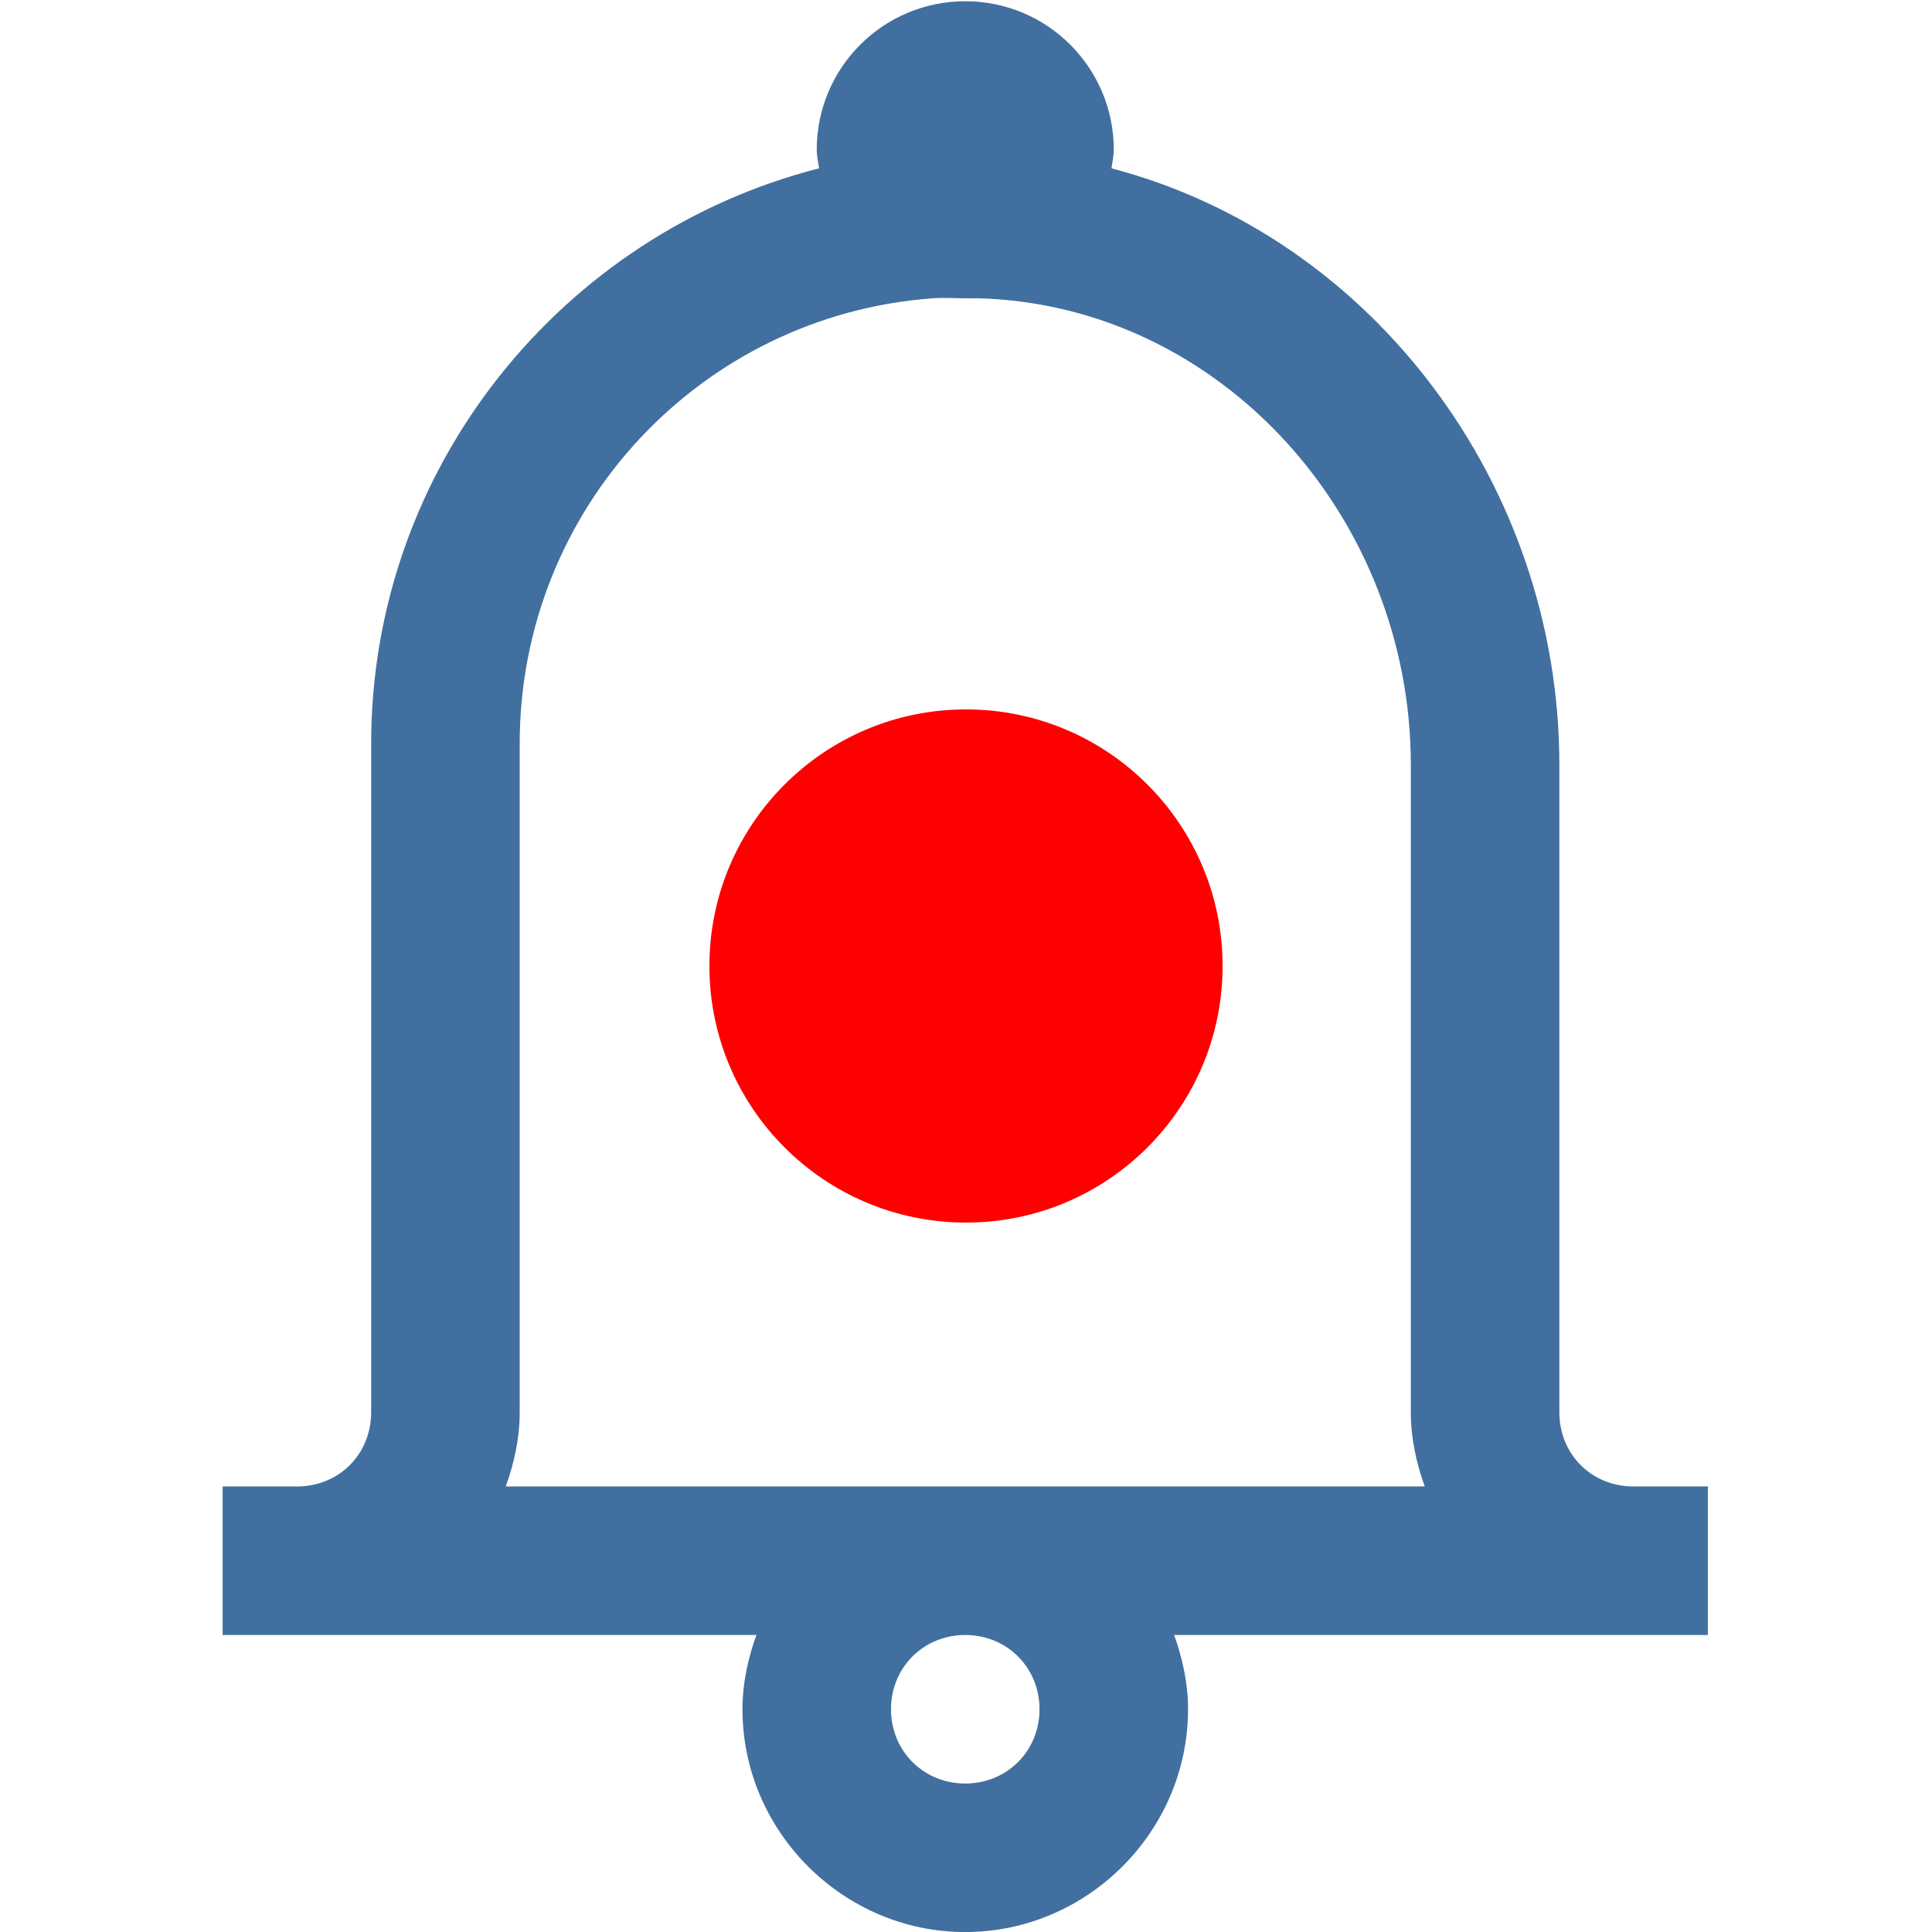
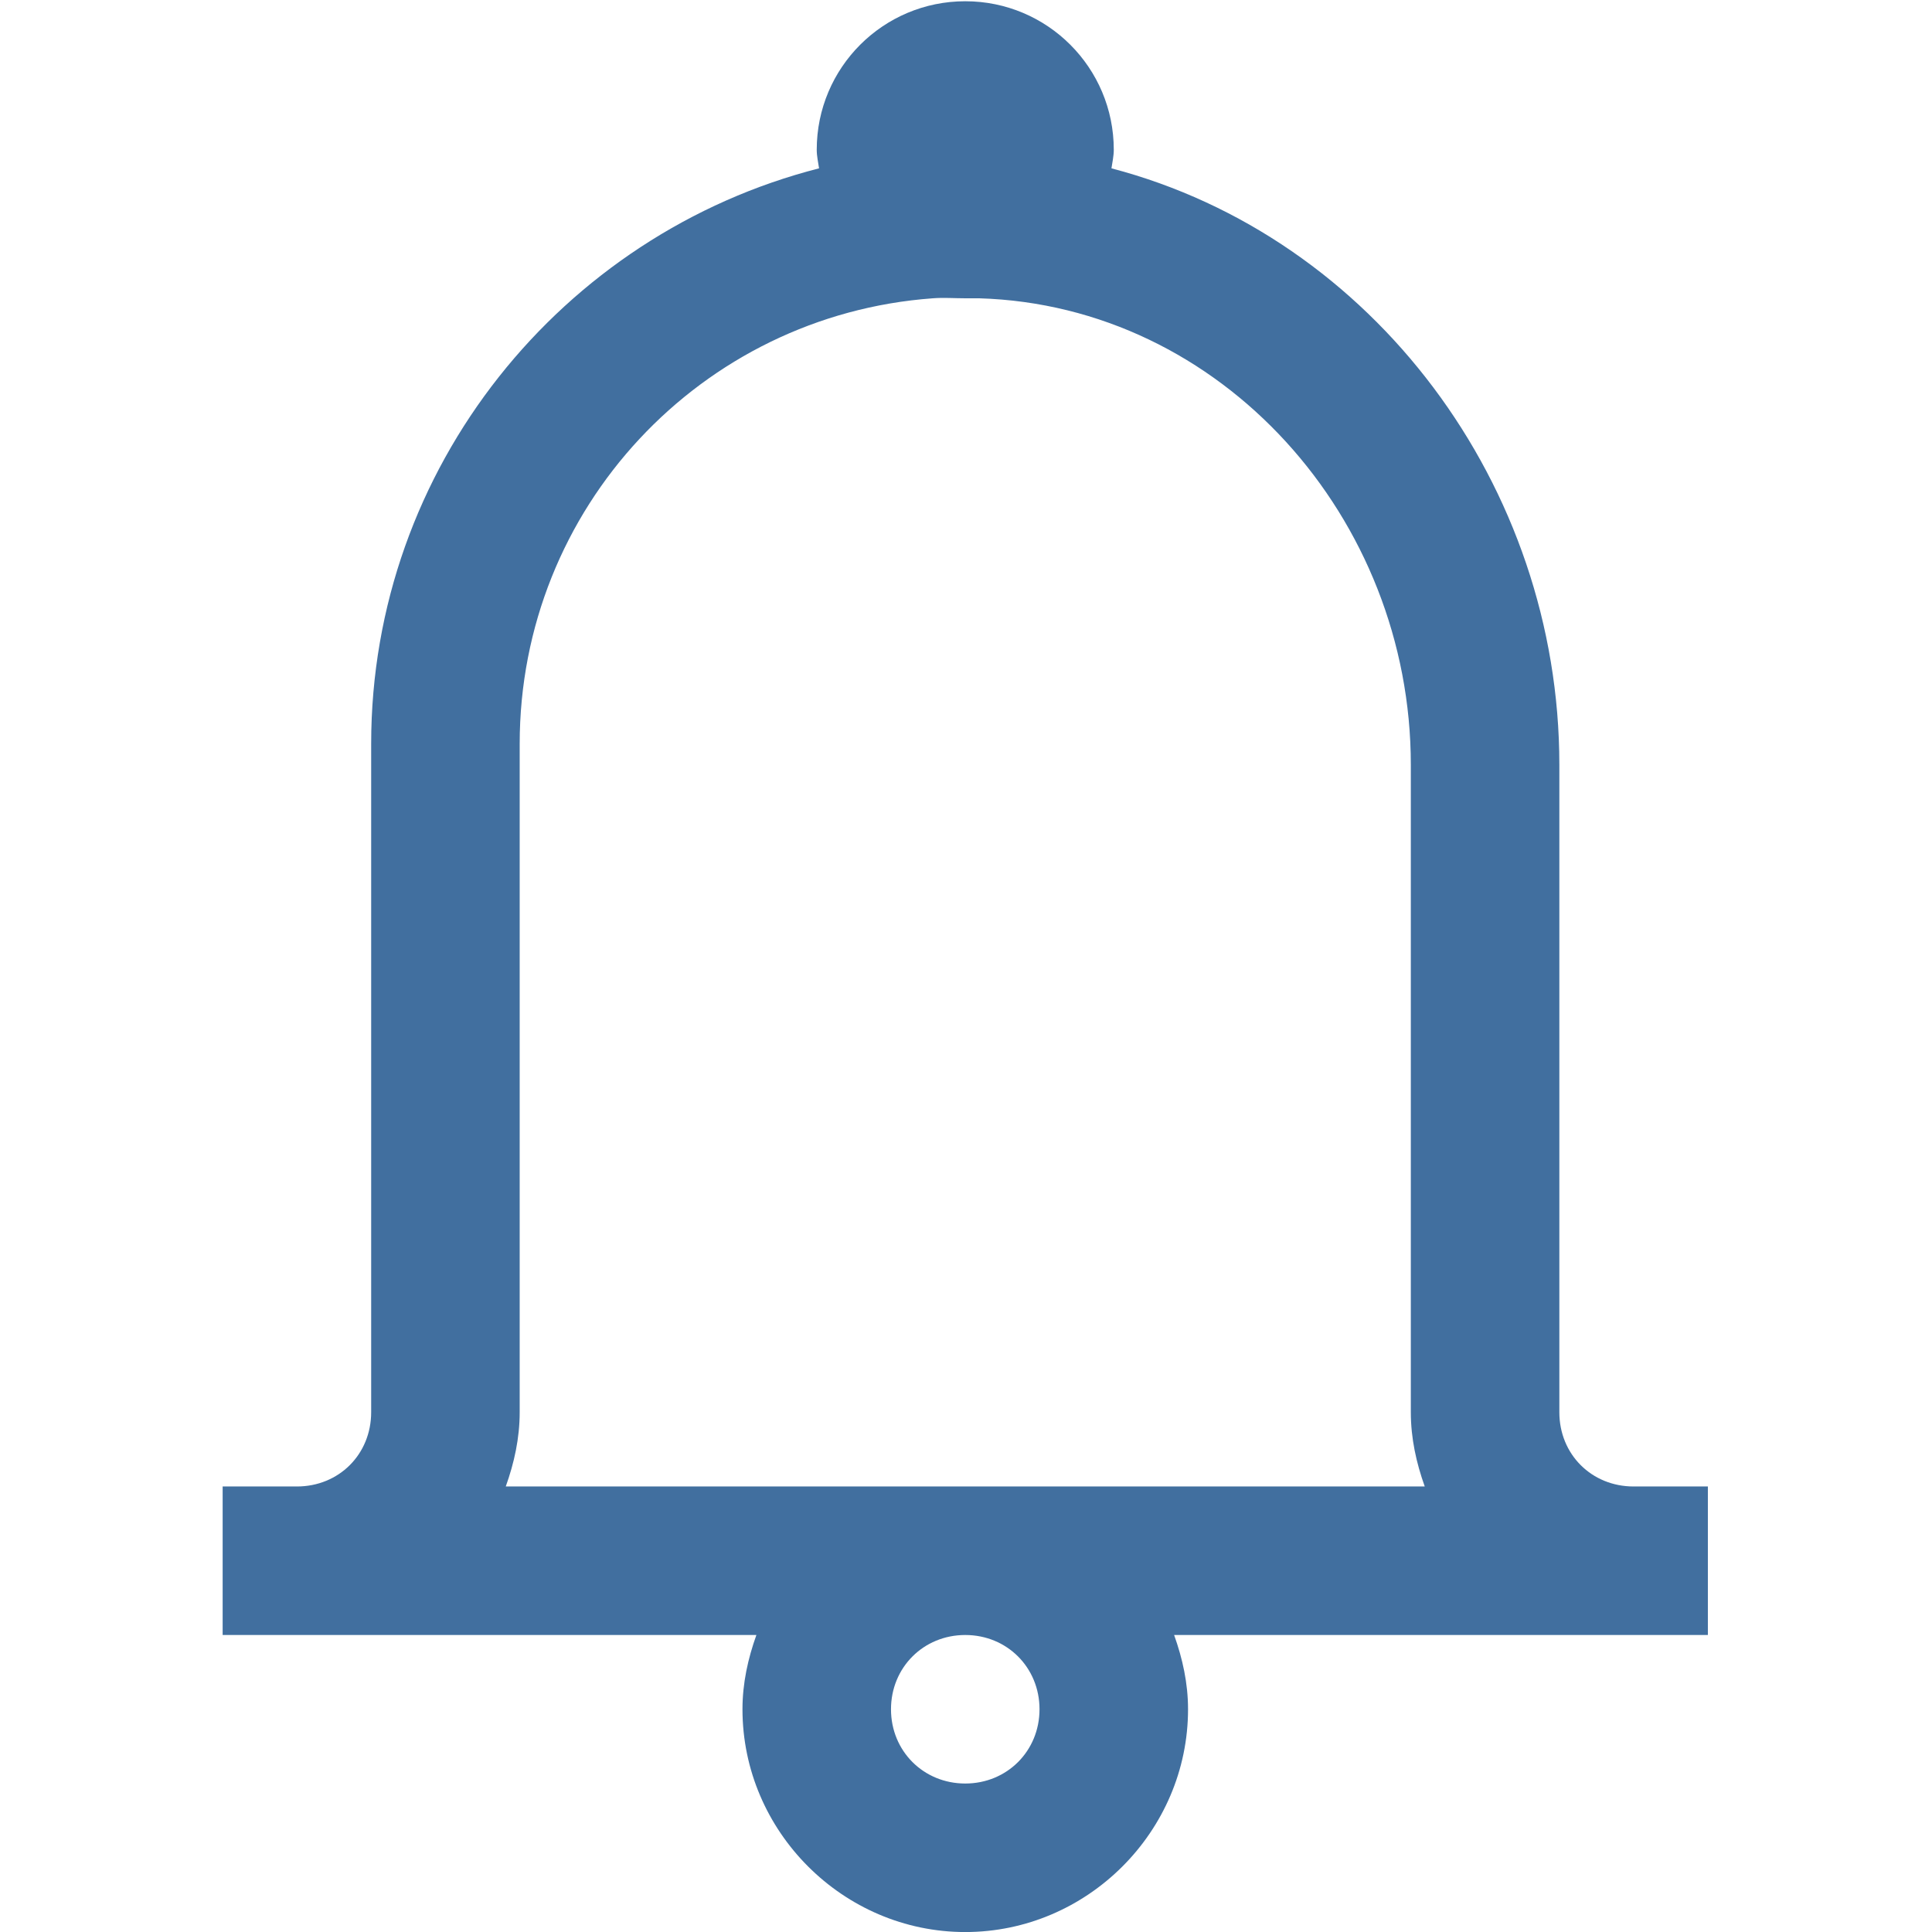
<svg xmlns="http://www.w3.org/2000/svg" xmlns:ns1="http://sodipodi.sourceforge.net/DTD/sodipodi-0.dtd" xmlns:ns2="http://www.inkscape.org/namespaces/inkscape" version="1.1" viewBox="-10 0 256 256" id="svg6" ns1:docname="bell-red.svg" width="256" height="256" ns2:version="1.1.2 (0a00cf5339, 2022-02-04)" ns2:export-filename="/home/fcatania/gps_wks/GpsAdv/bell-red.png" ns2:export-xdpi="96" ns2:export-ydpi="96">
  <defs id="defs10" />
  <ns1:namedview id="namedview8" pagecolor="#ffffff" bordercolor="#666666" borderopacity="1.0" ns2:pageshadow="2" ns2:pageopacity="0.0" ns2:pagecheckerboard="0" showgrid="false" fit-margin-top="0" fit-margin-left="0" fit-margin-right="0" fit-margin-bottom="0" ns2:zoom="0.5" ns2:cx="-410" ns2:cy="416" ns2:window-width="1920" ns2:window-height="1007" ns2:window-x="0" ns2:window-y="0" ns2:window-maximized="1" ns2:current-layer="svg6" />
  <g id="g949" transform="matrix(0.5,0,0,0.5,-5,-1.2000001e-7)">
    <g transform="matrix(0.615,0,0,-0.615,-69.077,531.692)" id="g4" style="fill:#416f9f;fill-opacity:1">
      <path fill="currentColor" d="m 512,864 c -35.375,0 -64,-28.625 -64,-64 0,-2.75 0.625,-5.375 1,-8 C 338.375,763.75 256,663.25 256,544 V 256 c 0,-18.125 -13.875,-32 -32,-32 h -32 v -64 h 230 c -3.625,-10.125 -6,-20.75 -6,-32 0,-52.625 43.375,-96 96,-96 52.625,0 96,43.375 96,96 0,11.25 -2.375,21.875 -6,32 h 230 v 64 h -32 c -18.125,0 -32,13.875 -32,32 v 279 c 0,120.25 -80.375,227.5 -193,257 0.375,2.625 1,5.25 1,8 0,35.375 -28.625,64 -64,64 z M 498,736 c 4.625,0.375 9.25,0 14,0 h 6 C 622.5,732.875 704,641.25 704,535 V 256 c 0,-11.25 2.375,-21.875 6,-32 H 314 c 3.625,10.125 6,20.75 6,32 v 288 c 0,101.625 78.25,184.75 178,192 z m 14,-576 c 18,0 32,-14 32,-32 0,-18 -14,-32 -32,-32 -18,0 -32,14 -32,32 0,18 14,32 32,32 z" id="path2" style="fill:#416f9f;fill-opacity:1" />
    </g>
-     <circle style="fill:#ff0000;fill-opacity:1;stroke-width:0.68" id="path958" cx="246" cy="256" r="68" />
  </g>
</svg>